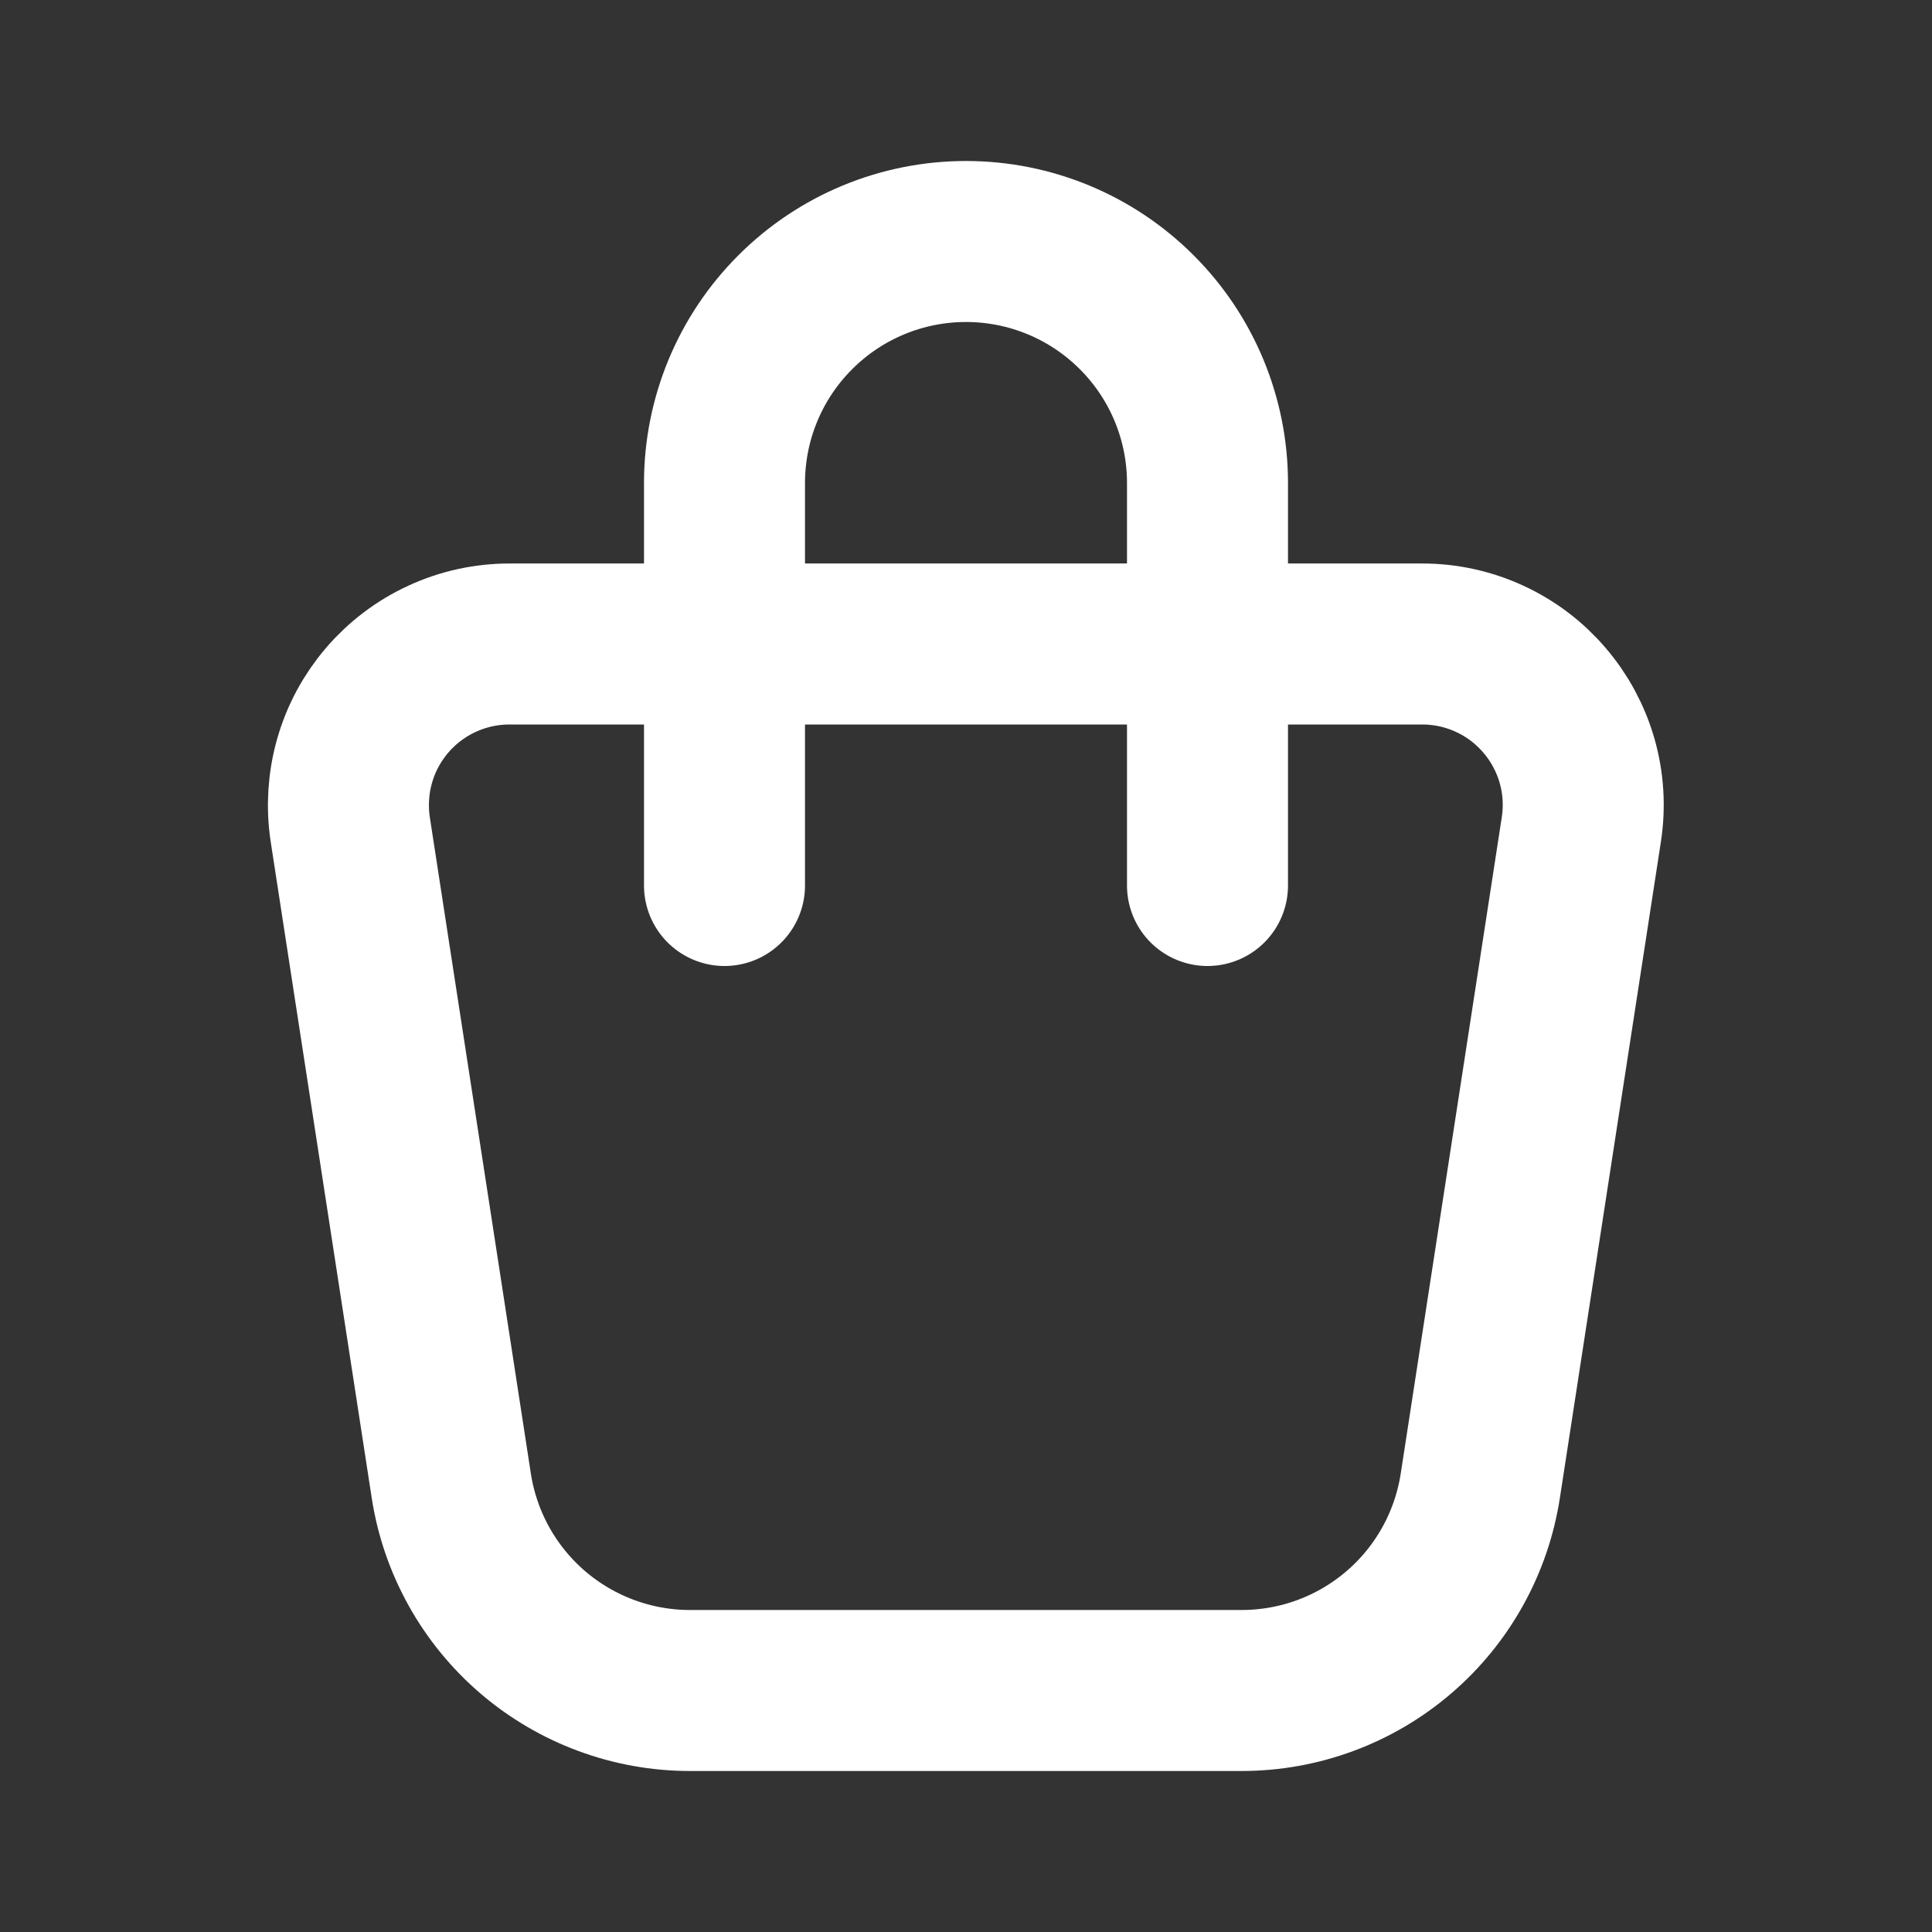
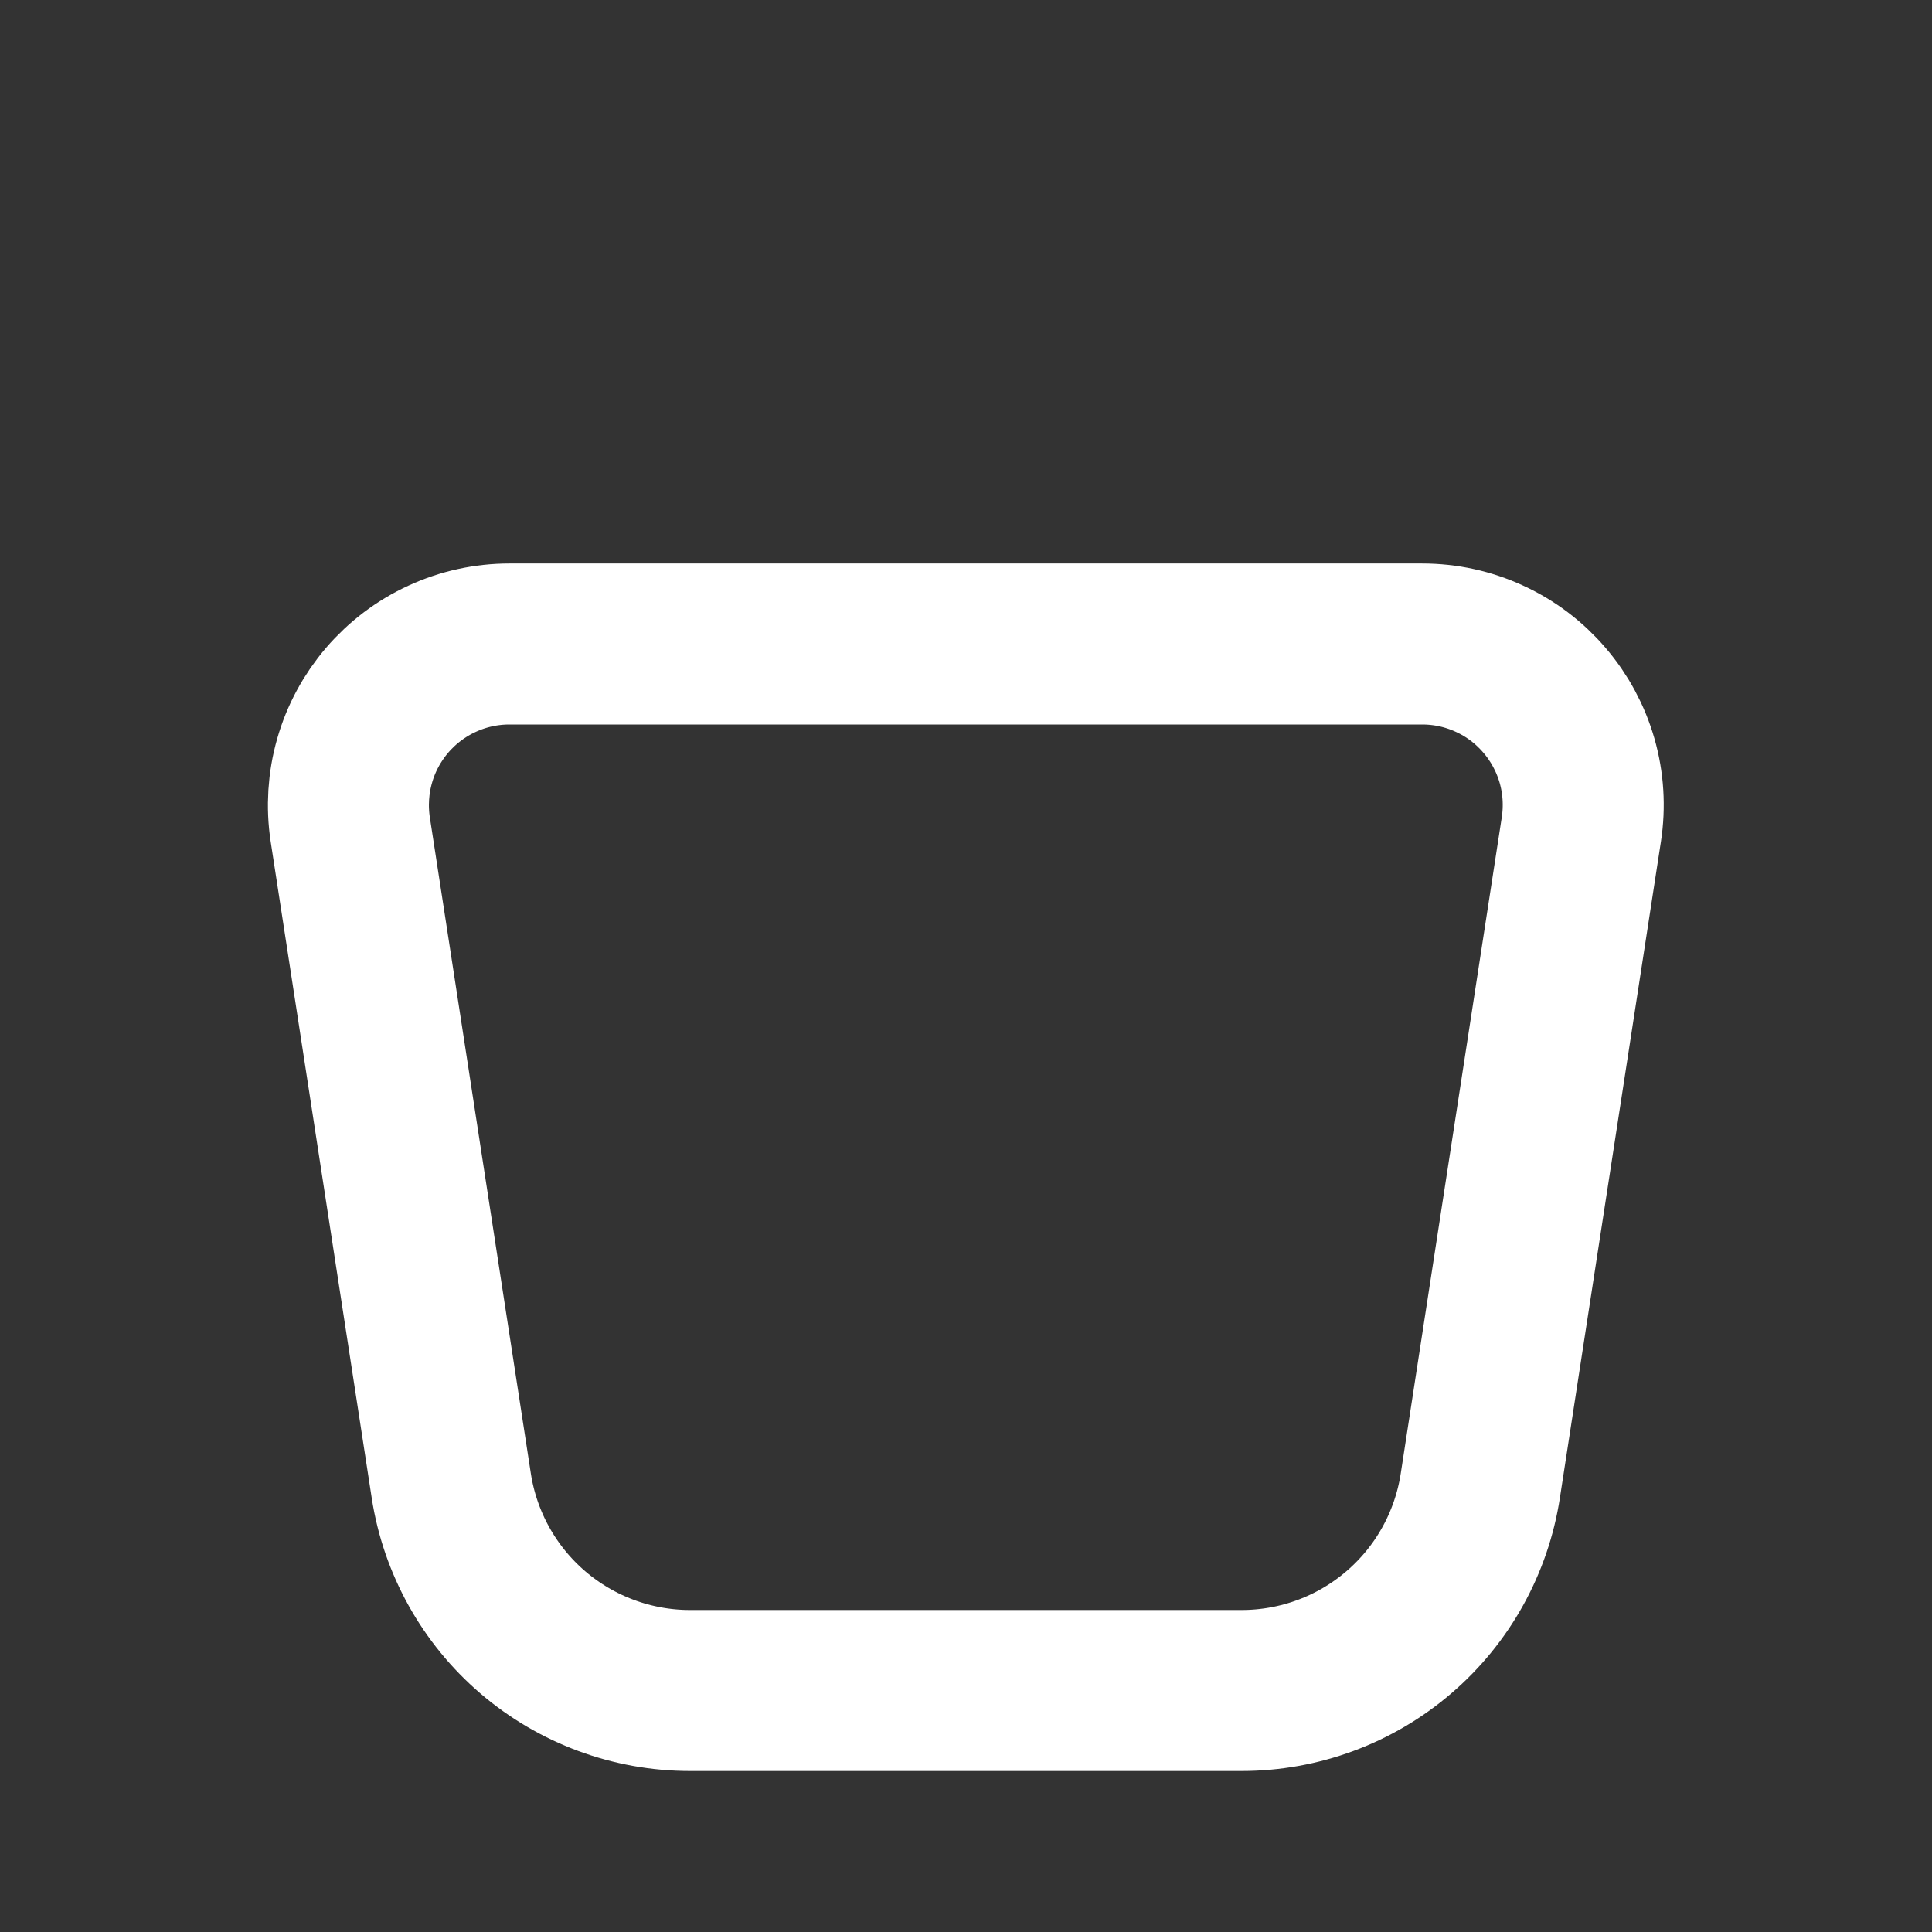
<svg xmlns="http://www.w3.org/2000/svg" width="24" height="24" viewBox="0 0 24 24" fill="none">
  <rect x="0" y="0" width="24" height="24" fill="#333333" stroke="none" />
  <g clip-path="url(#clip0_7952_35318)">
    <path d="M6.328 8H17.667C17.956 8 18.241 8.062 18.503 8.183C18.765 8.303 18.998 8.479 19.185 8.698C19.373 8.916 19.511 9.173 19.591 9.451C19.67 9.728 19.688 10.019 19.644 10.304L18.389 18.456C18.28 19.164 17.921 19.811 17.377 20.277C16.833 20.744 16.14 21 15.423 21H8.571C7.855 21 7.162 20.743 6.618 20.277C6.074 19.81 5.715 19.164 5.606 18.456L4.351 10.304C4.308 10.019 4.326 9.728 4.405 9.451C4.484 9.173 4.623 8.916 4.81 8.698C4.998 8.479 5.231 8.303 5.493 8.183C5.755 8.062 6.04 8 6.328 8Z" stroke="white" stroke-width="2" stroke-linecap="round" stroke-linejoin="round" />
-     <path d="M9 11V6C9 5.204 9.316 4.441 9.879 3.879C10.441 3.316 11.204 3 12 3C12.796 3 13.559 3.316 14.121 3.879C14.684 4.441 15 5.204 15 6V11" stroke="white" stroke-width="2" stroke-linecap="round" stroke-linejoin="round" />
  </g>
  <defs>
    <clipPath id="clip0_7952_35318">
      <rect width="24" height="24" fill="white" />
    </clipPath>
  </defs>
</svg>